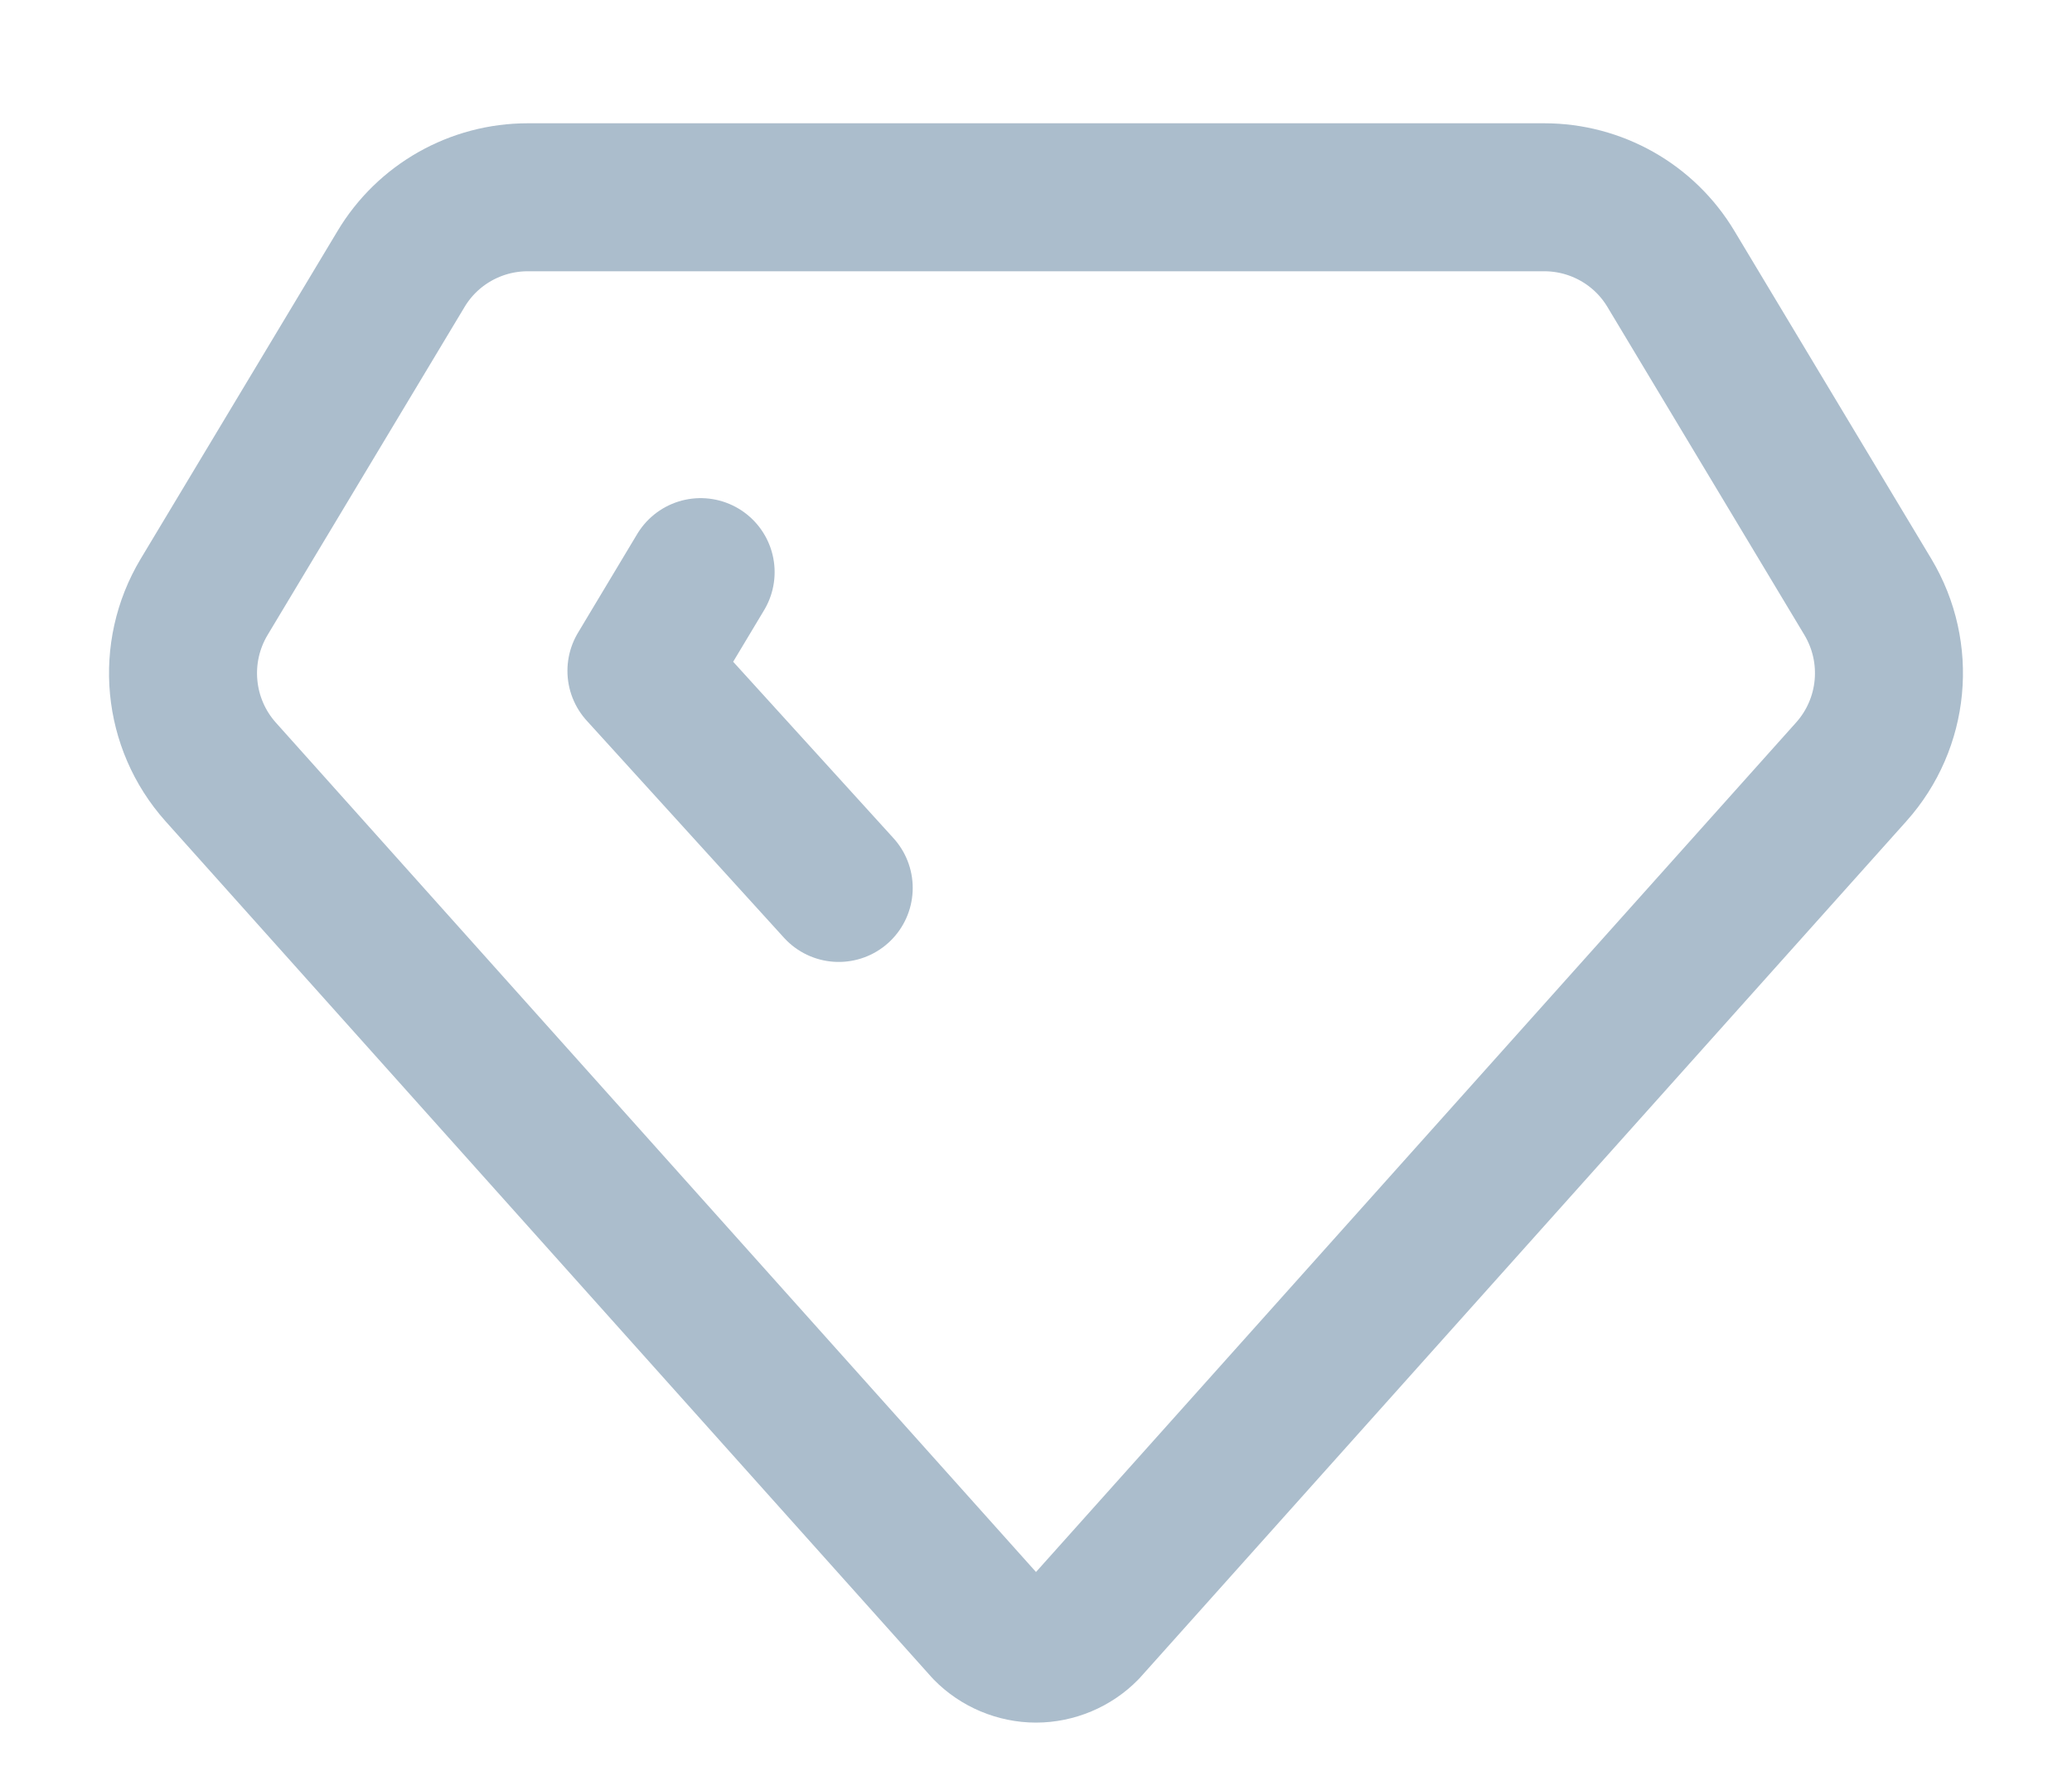
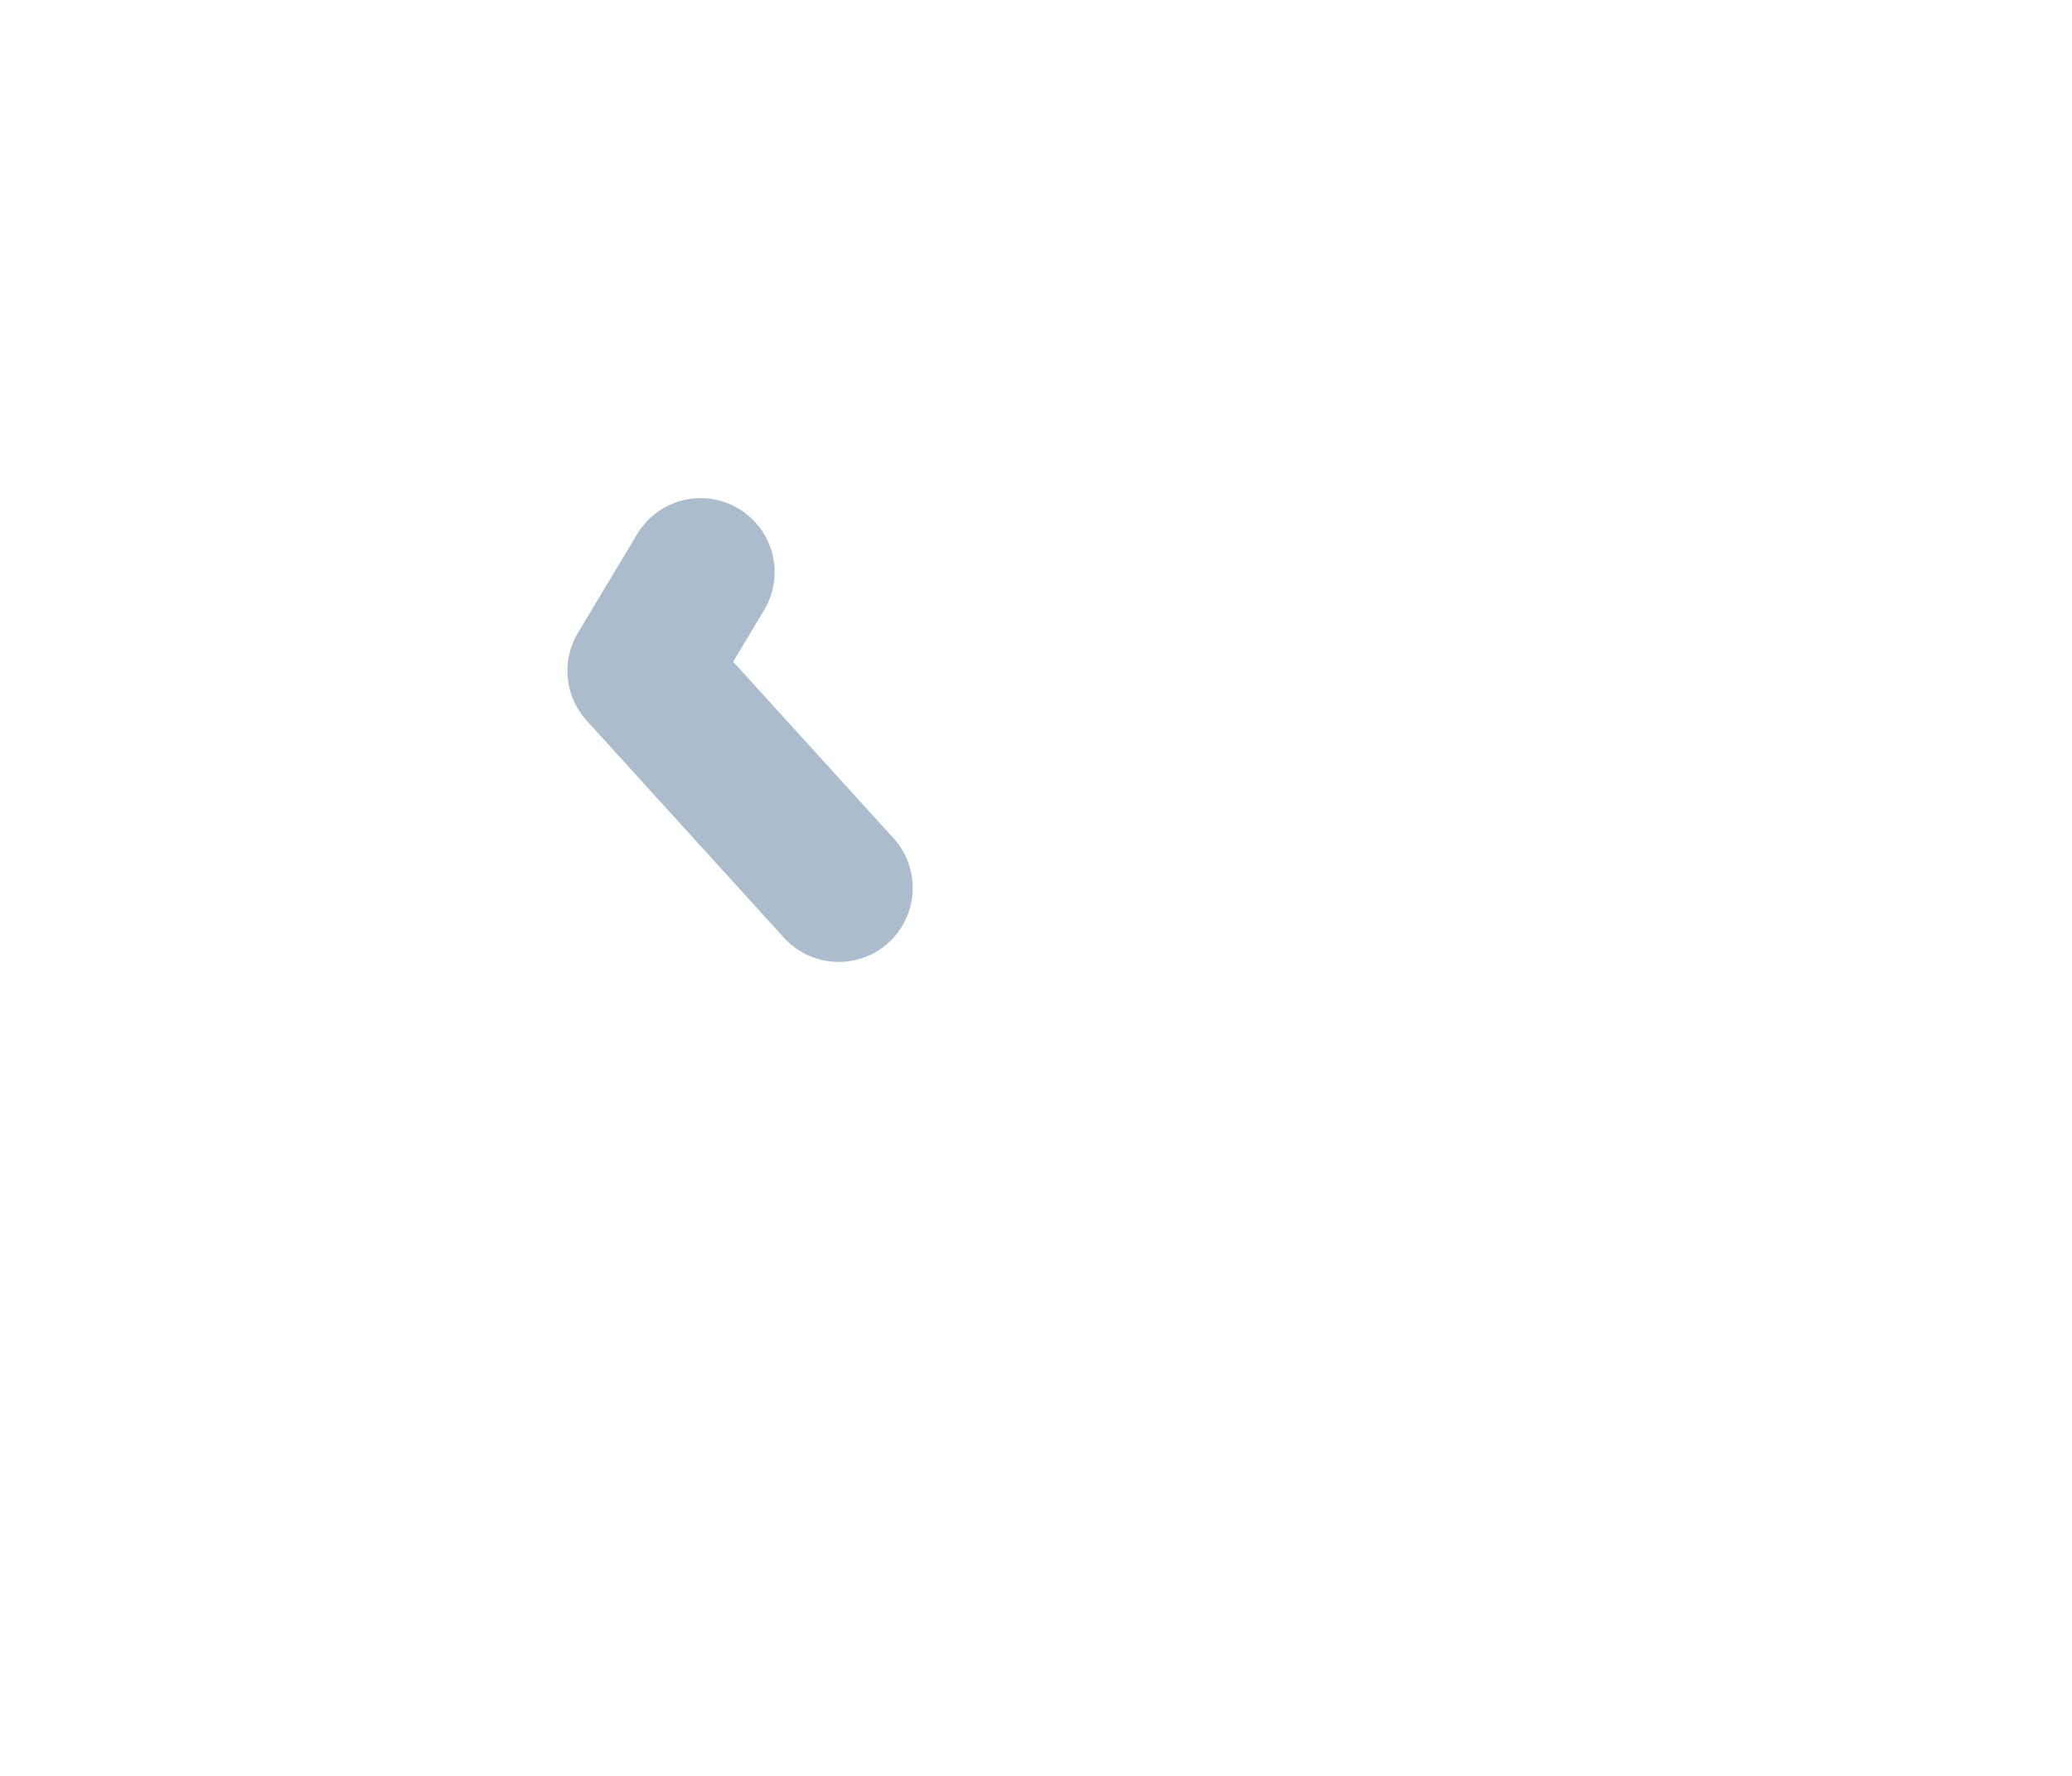
<svg xmlns="http://www.w3.org/2000/svg" width="14" height="12" viewBox="0 0 14 12" fill="none">
-   <path d="M2.709 1.819C2.889 1.517 3.215 1.333 3.566 1.333H10.434C10.785 1.333 11.111 1.517 11.291 1.819L12.621 4.034C12.846 4.41 12.801 4.889 12.508 5.216L7.333 11C7.29 11.044 7.238 11.079 7.181 11.103C7.124 11.127 7.062 11.14 7 11.14C6.938 11.14 6.876 11.127 6.819 11.103C6.762 11.079 6.71 11.044 6.667 11L1.491 5.216C1.199 4.889 1.154 4.41 1.379 4.034L2.709 1.819Z" stroke="#ABBDCC" stroke-linecap="round" stroke-linejoin="round" />
  <path d="M5.667 6L4.334 4.533L4.734 3.866" stroke="#ABBDCC" stroke-linecap="round" stroke-linejoin="round" />
</svg>